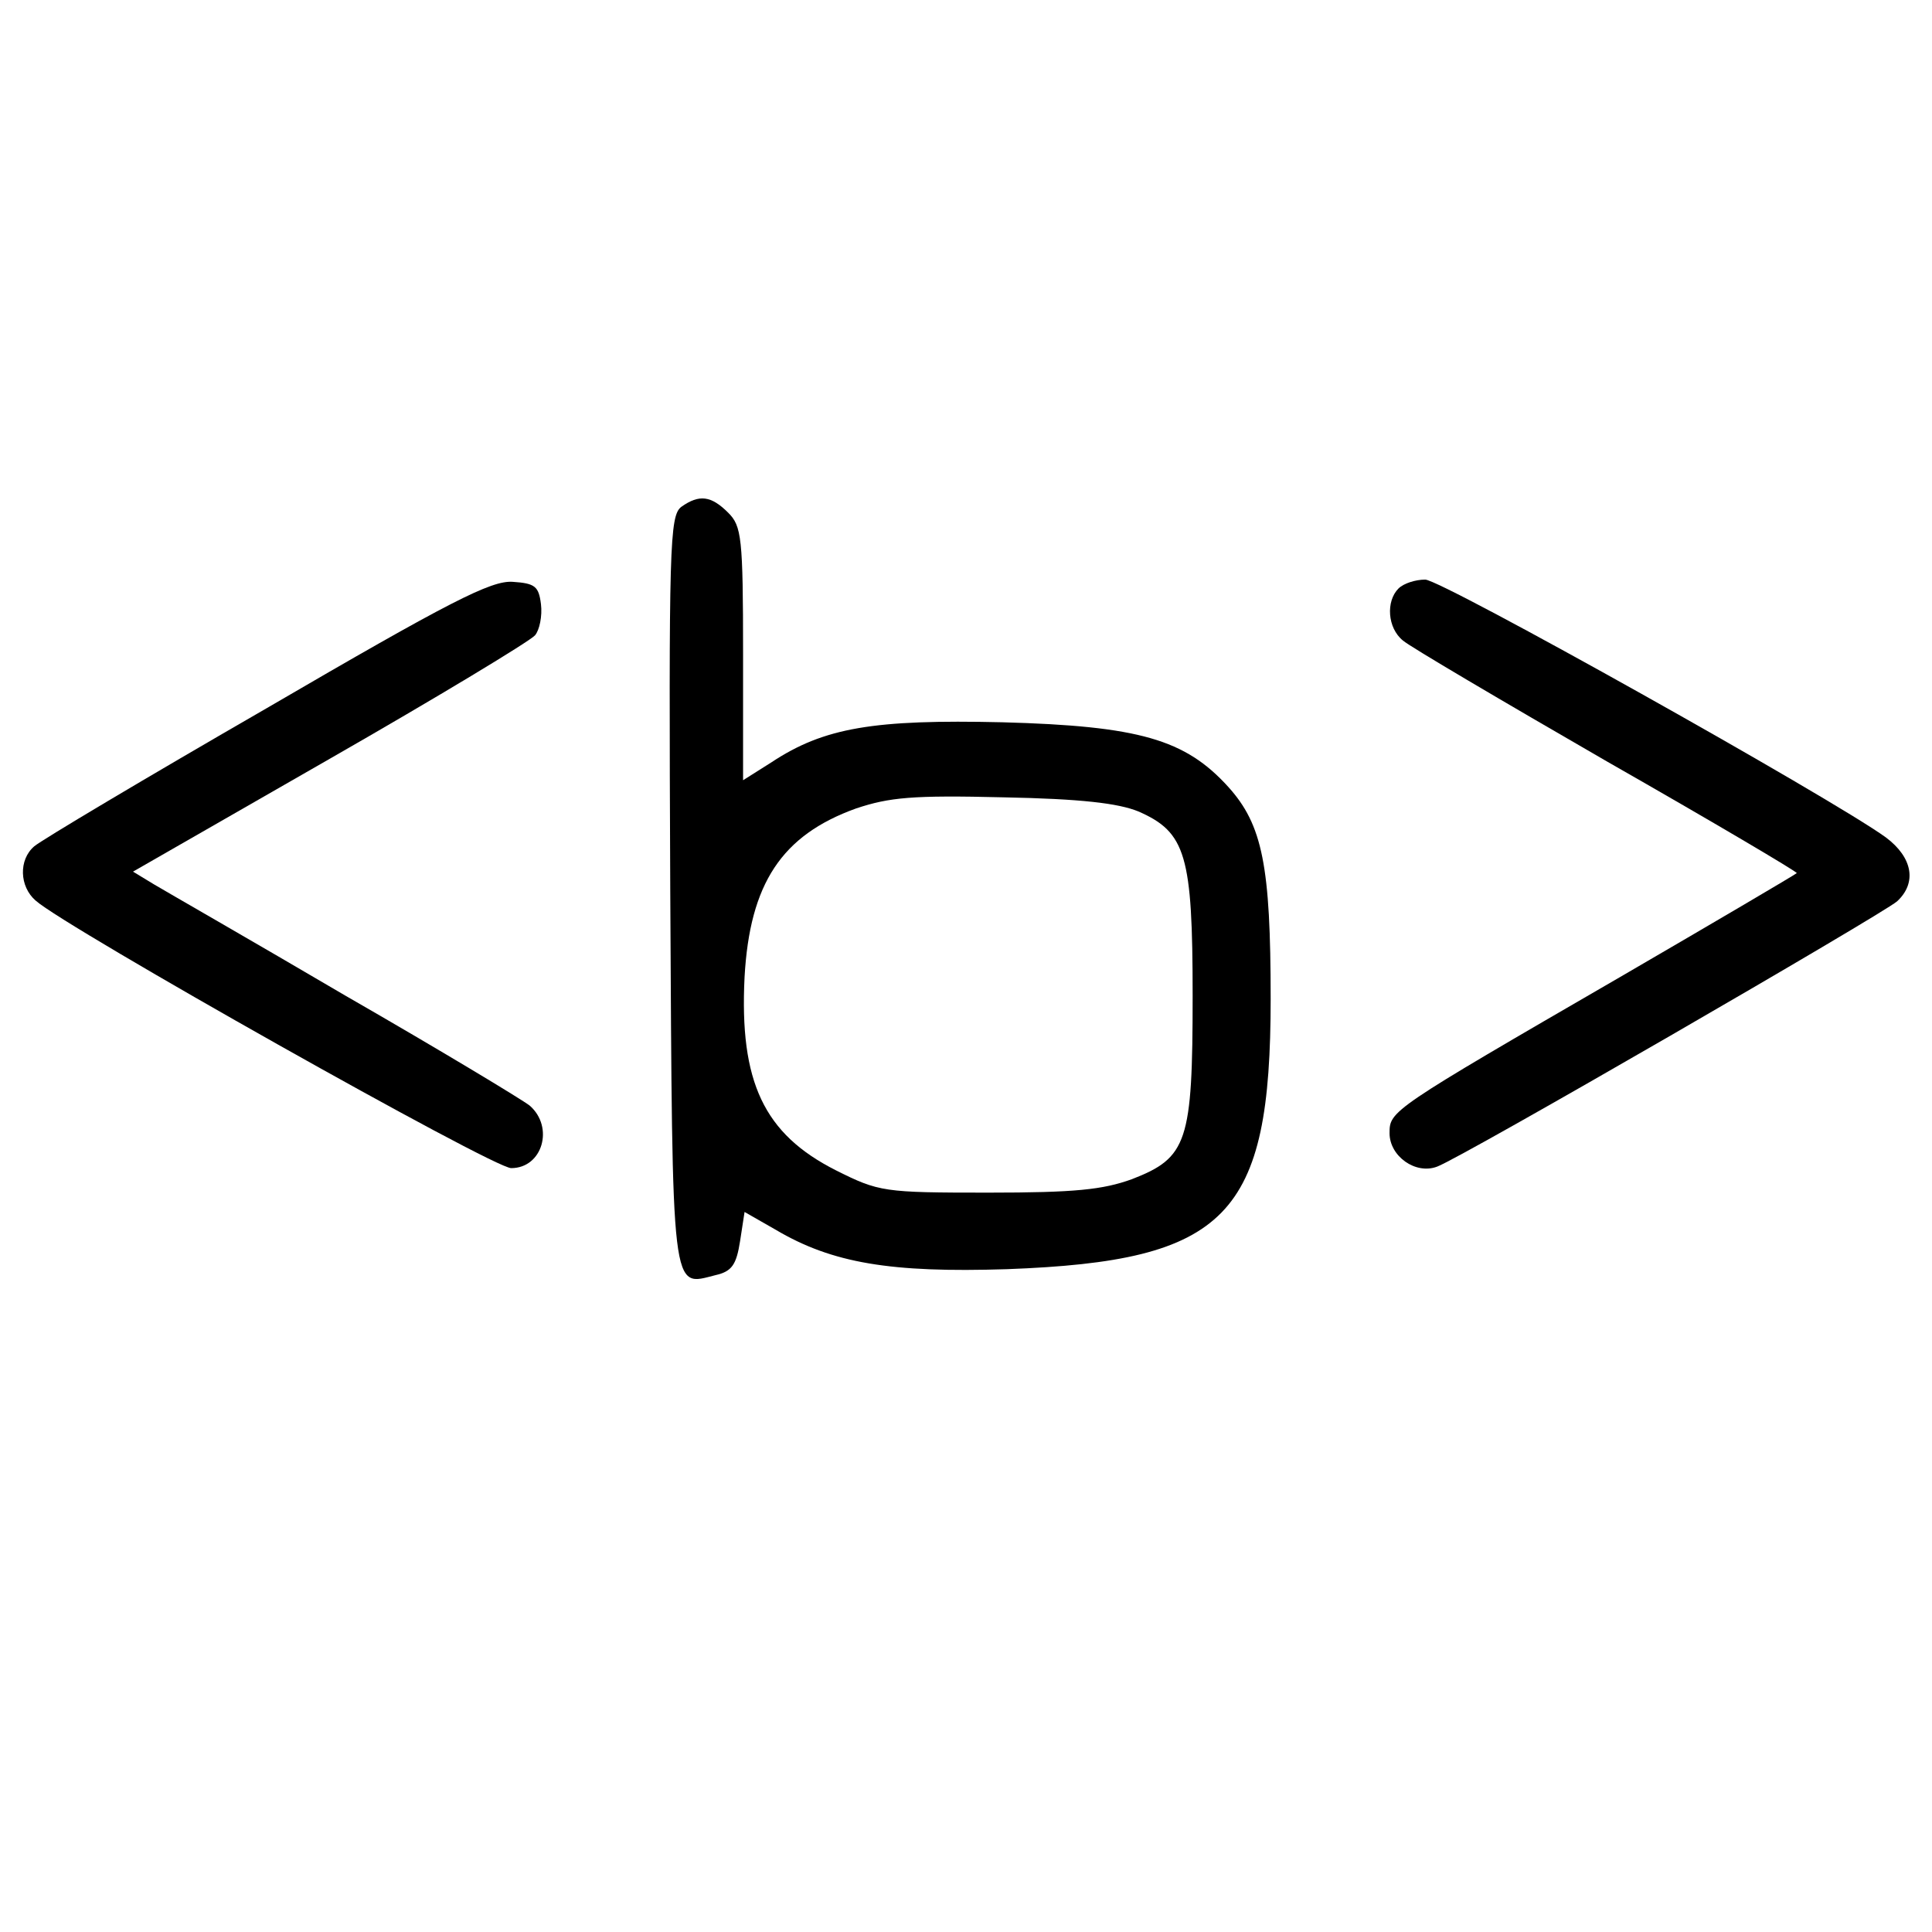
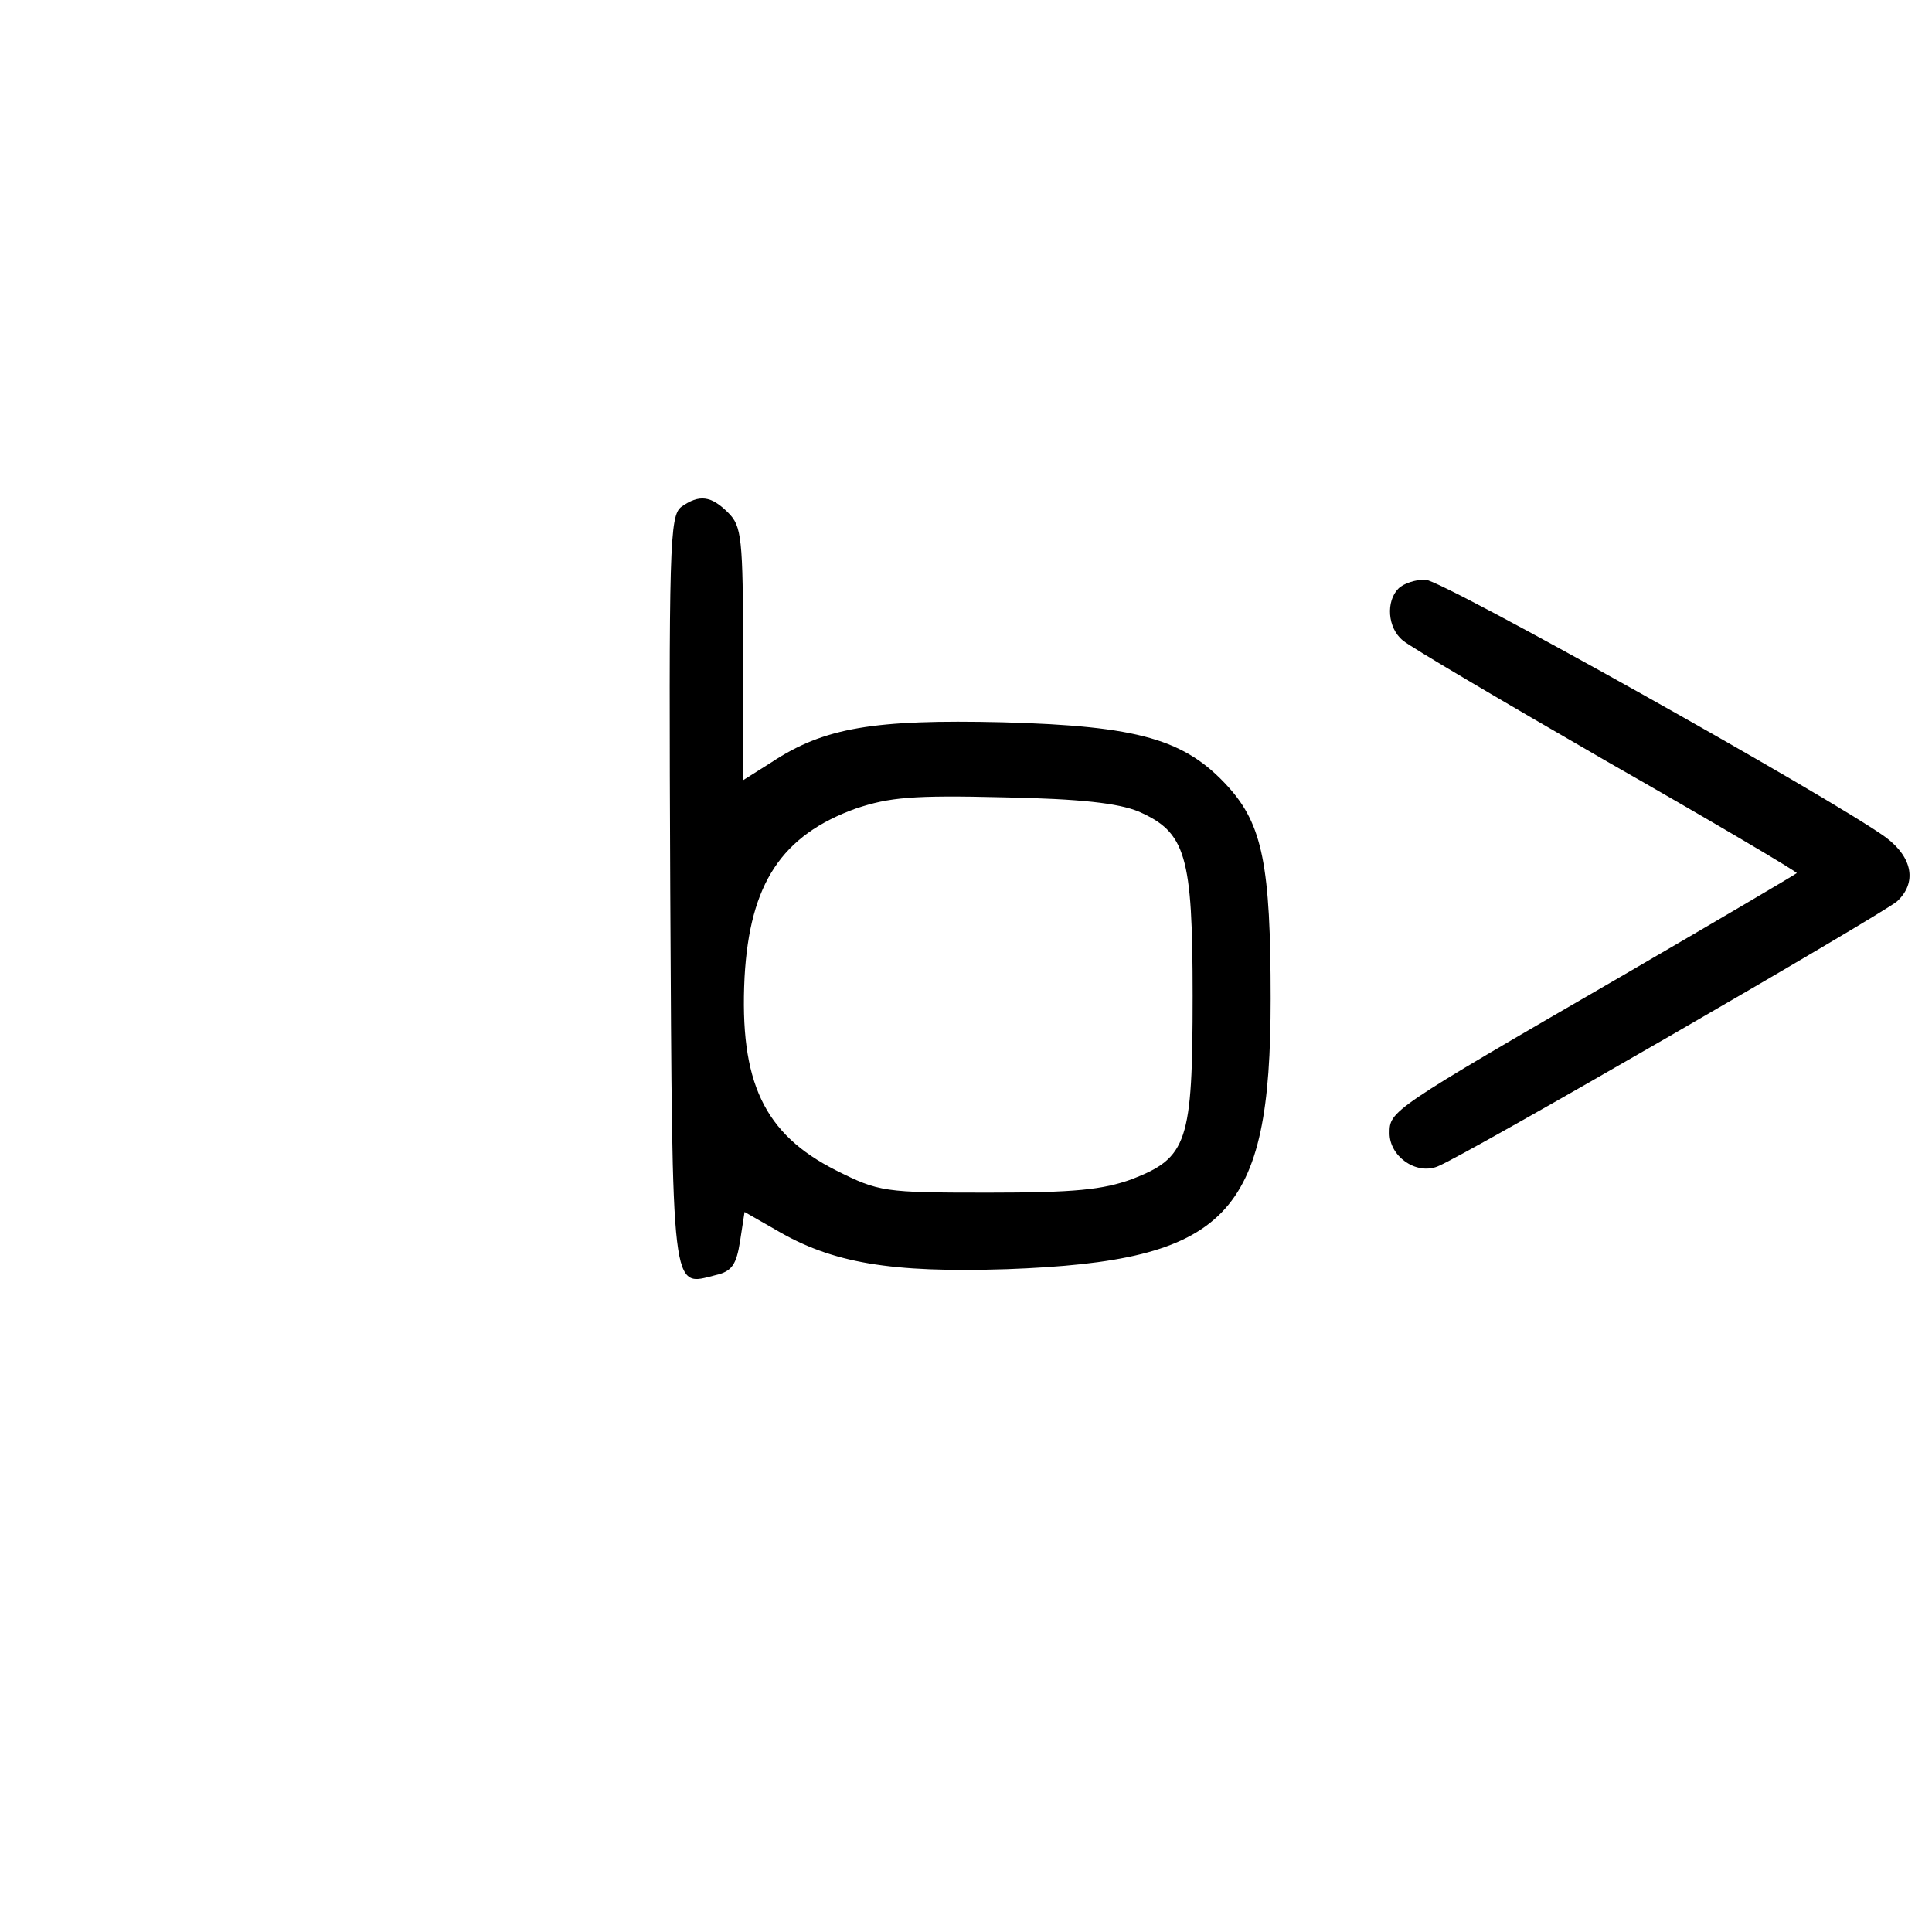
<svg xmlns="http://www.w3.org/2000/svg" version="1.0" width="260pt" height="260pt" viewBox="0 0 260 260" preserveAspectRatio="xMidYMid meet">
  <g transform="translate(0,260) scale(0.1,-0.1)" fill="#000000" stroke="none">
    <path d="M917 1918 c-16 -12 -17 -52 -15 -517 3 -552 1 -532 61 -517 22 5 28 14 33 46 l6 39 42 -24 c76 -45 155 -58 311 -53 297 11 355 71 355 364 0 179 -11 234 -57 285 -58 64 -120 82 -304 87 -173 4 -240 -7 -311 -54 l-38 -24 0 170 c0 157 -2 172 -20 190 -23 23 -39 25 -63 8z m615 -410 c64 -28 73 -59 73 -248 0 -197 -7 -218 -82 -247 -39 -14 -76 -18 -193 -18 -141 0 -147 1 -205 30 -97 49 -130 119 -123 260 7 126 50 191 150 227 45 15 76 18 198 15 105 -2 155 -8 182 -19z" />
-     <path d="M359 1647 c-163 -94 -304 -178 -313 -186 -21 -18 -20 -54 2 -73 40 -36 617 -361 640 -360 42 0 58 55 25 84 -10 8 -121 75 -248 148 -126 74 -243 141 -258 150 l-28 17 265 152 c145 83 269 158 276 166 6 7 10 26 8 42 -3 24 -8 28 -38 30 -29 2 -84 -26 -331 -170z" />
    <path d="M1882 1808 c-17 -17 -15 -53 6 -70 9 -8 133 -81 275 -163 142 -81 257 -149 255 -150 -2 -2 -109 -65 -238 -140 -309 -179 -310 -180 -310 -210 0 -31 35 -56 64 -45 33 12 598 339 619 357 27 25 21 59 -15 86 -73 53 -598 347 -620 347 -13 0 -29 -5 -36 -12z" />
  </g>
</svg>